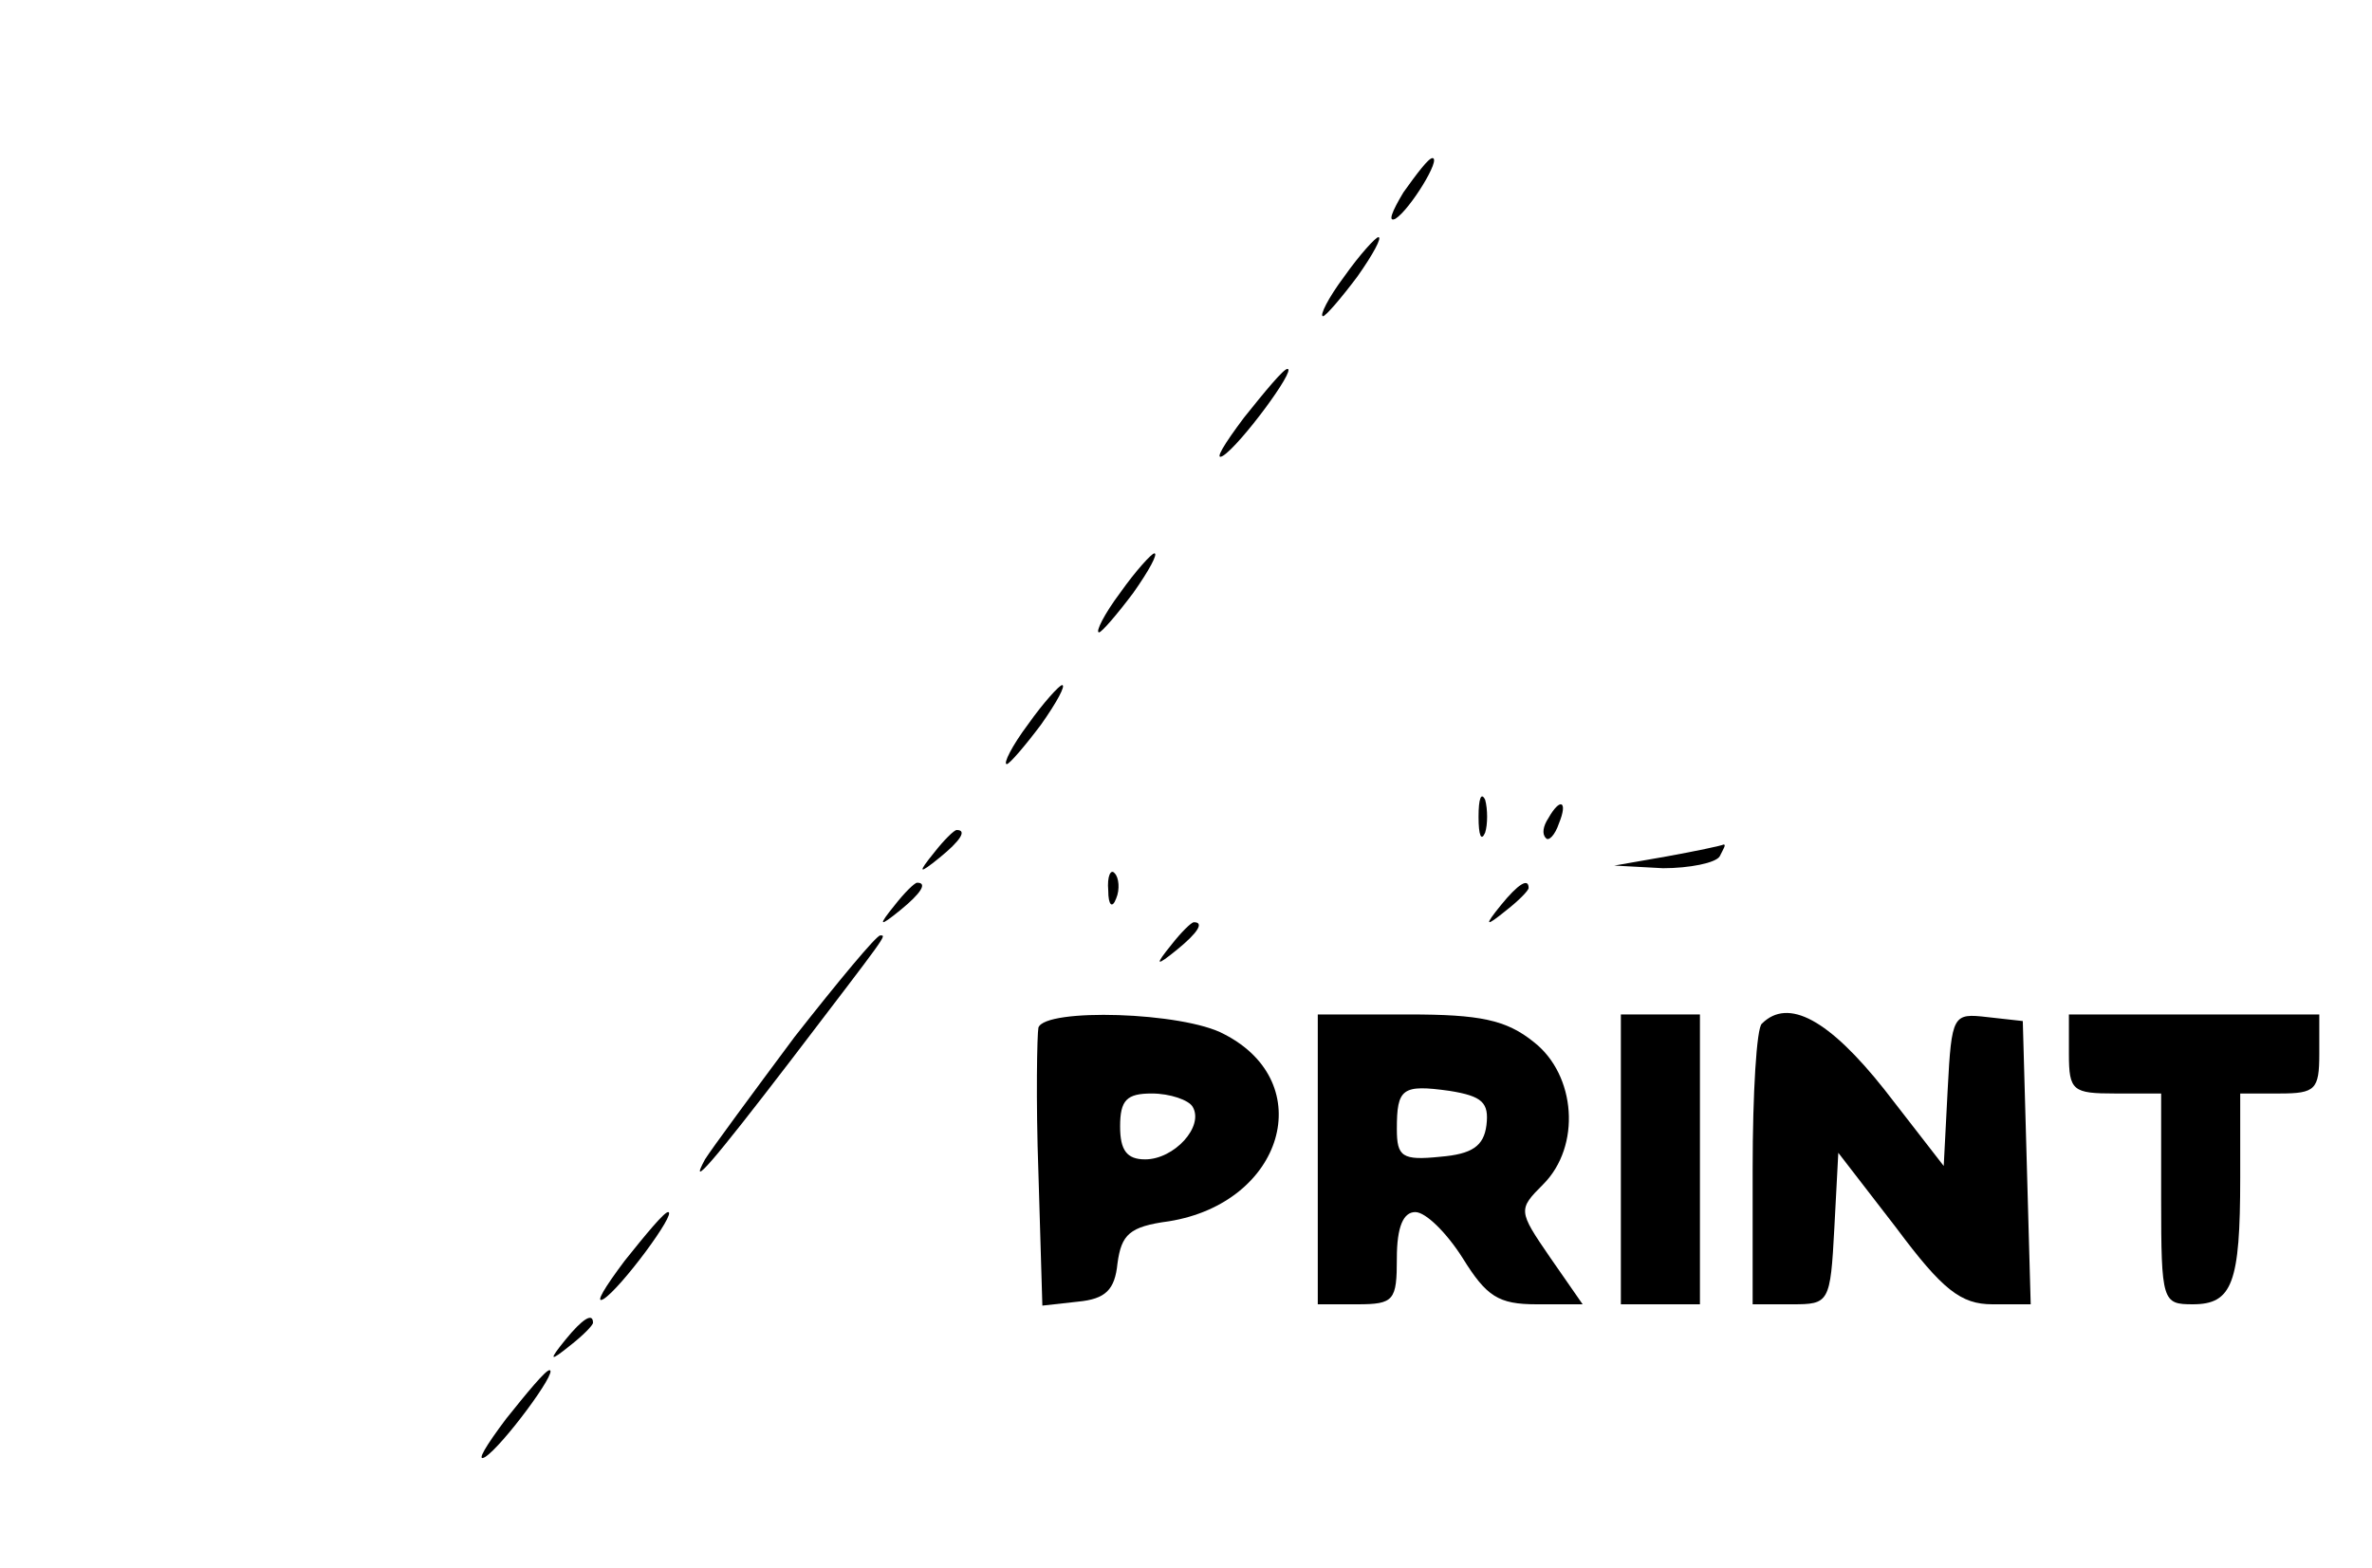
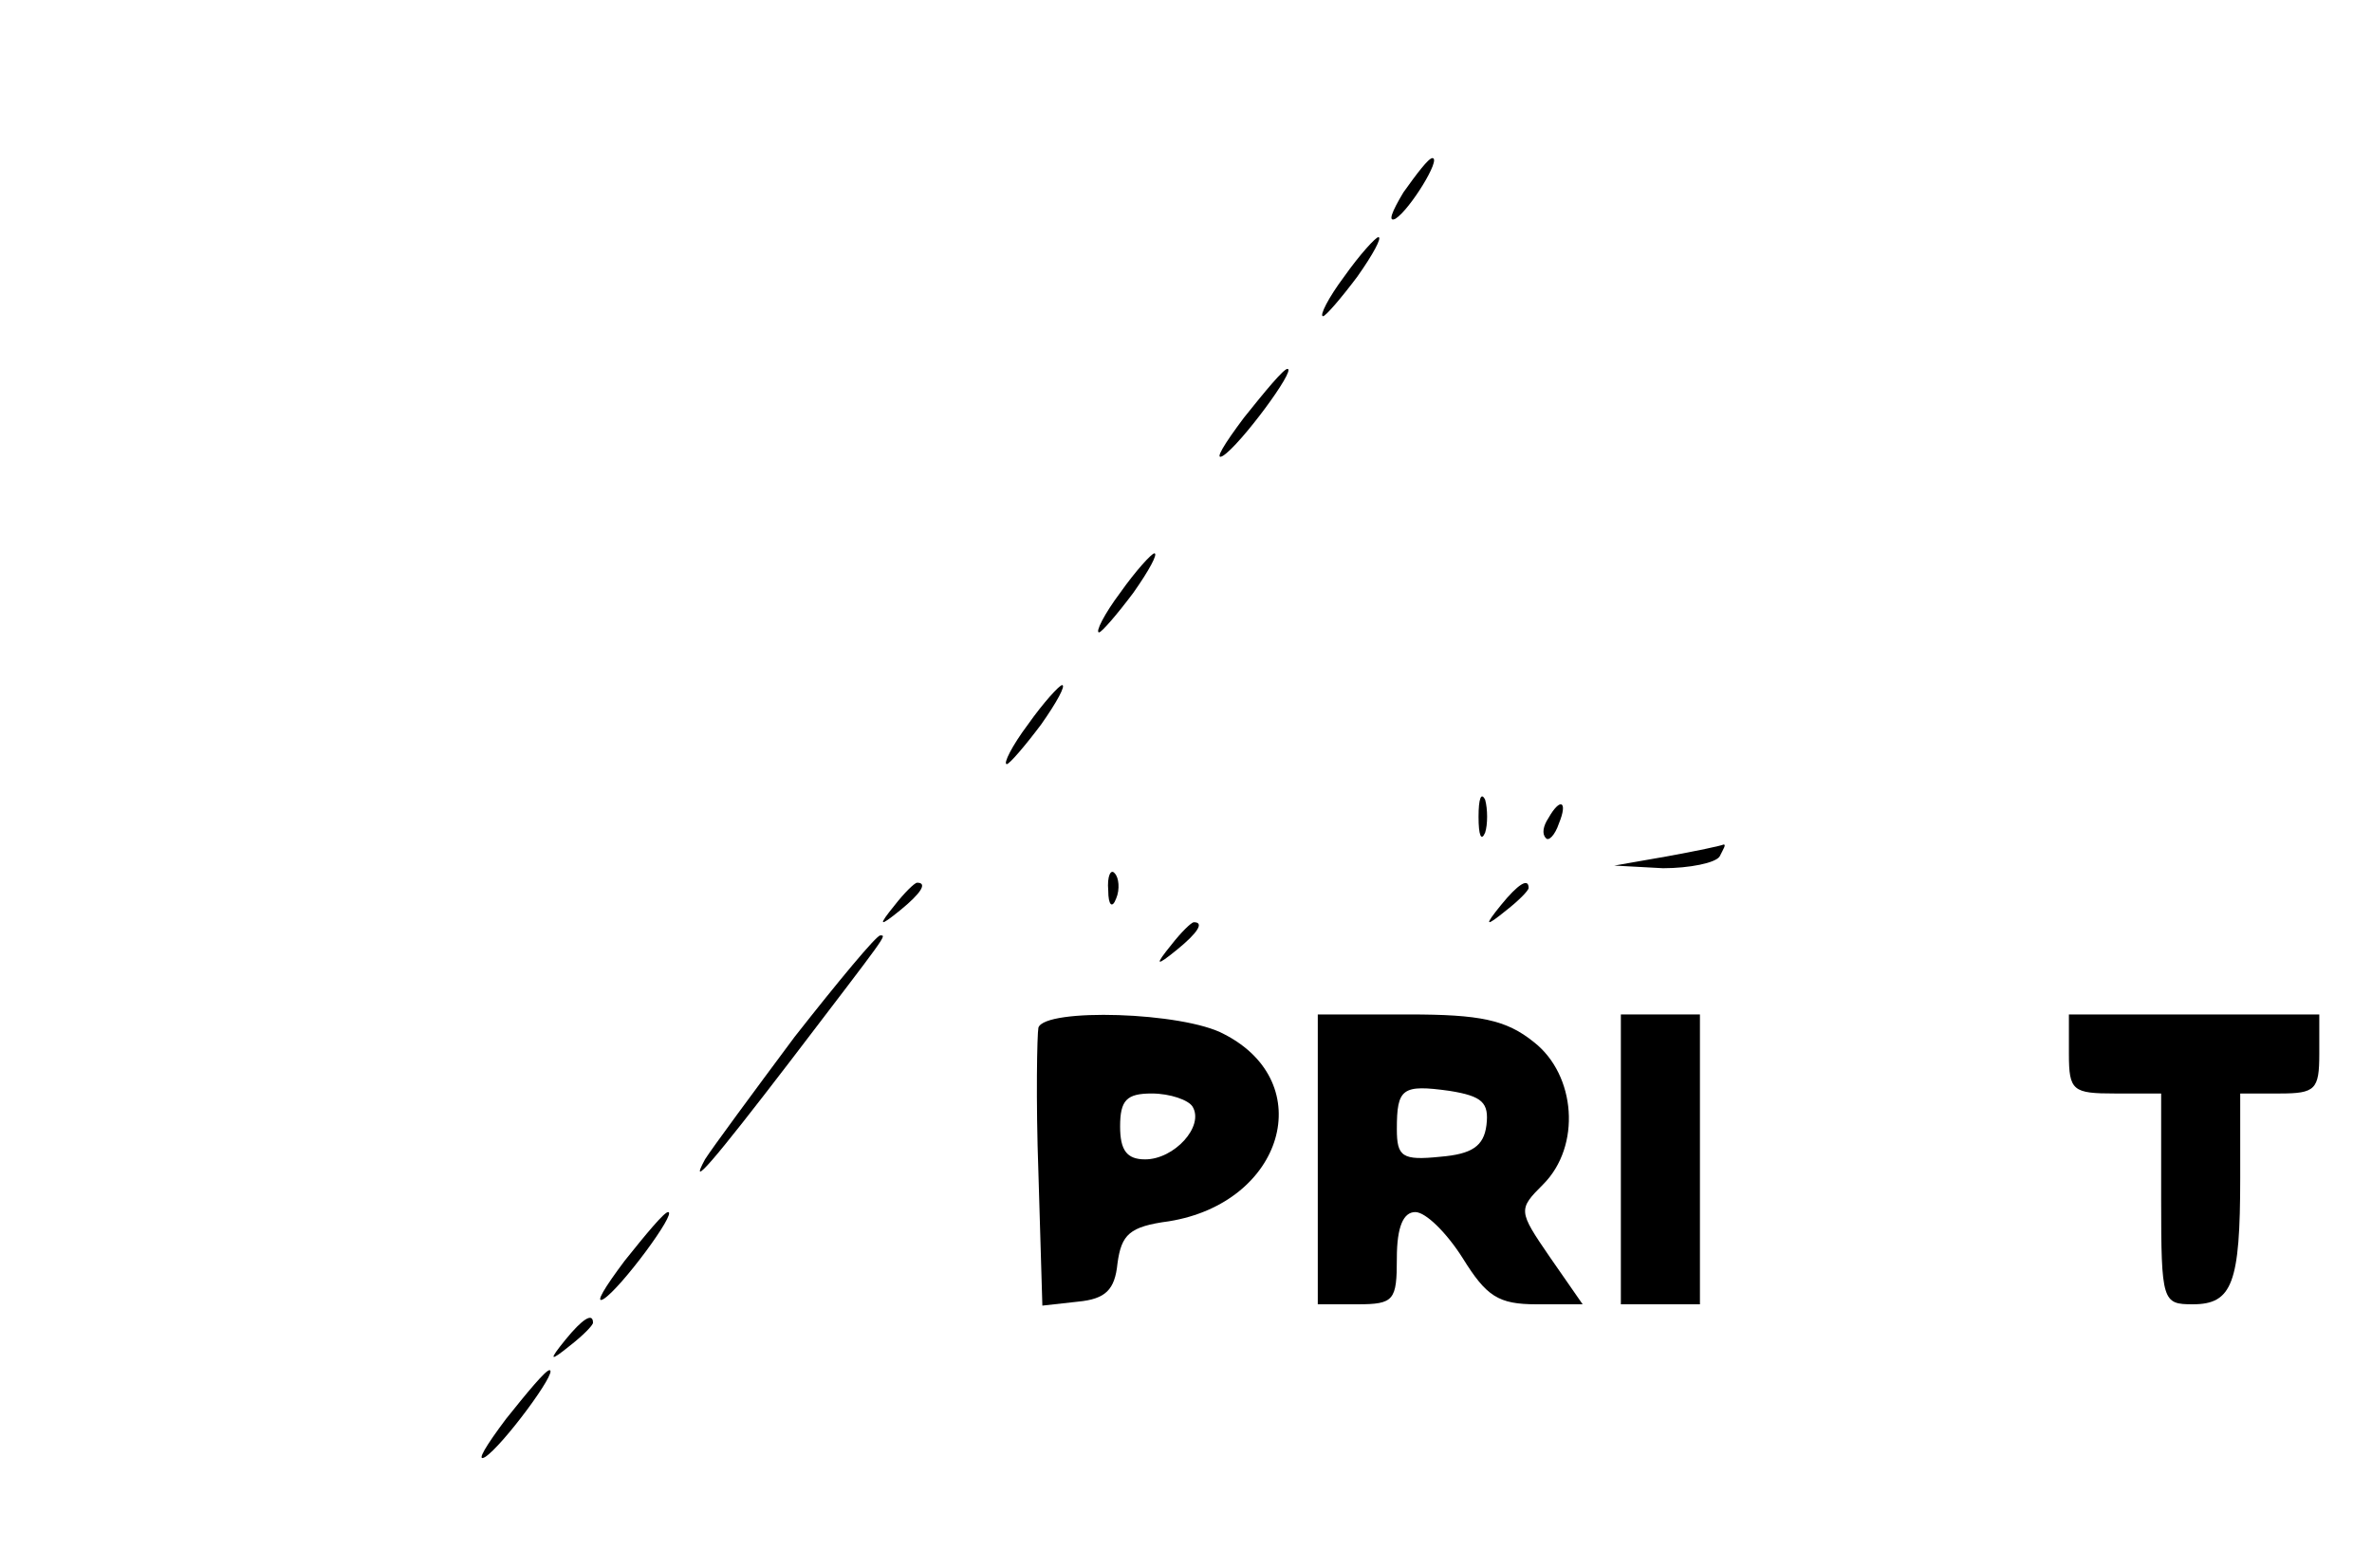
<svg xmlns="http://www.w3.org/2000/svg" version="1.0" width="180pt" height="119pt" viewBox="0 0 180 119" preserveAspectRatio="xMidYMid meet">
  <g transform="translate(0,119) scale(0.1,-0.1)" fill="#000000" stroke="none">
    <path d="M1065 1044 c-9 -15 -12 -23 -6 -20 11 7 35 46 28 46 -3 0 -12 -12 -22 -26z" />
    <path d="M1020 980 c-12 -16 -19 -30 -16 -30 2 0 14 14 26 30 12 17 19 30 16 30 -2 0 -14 -13 -26 -30z" />
    <path d="M944 873 c-15 -20 -23 -33 -16 -29 13 8 56 66 49 66 -3 0 -17 -17 -33 -37z" />
    <path d="M850 740 c-12 -16 -19 -30 -16 -30 2 0 14 14 26 30 12 17 19 30 16 30 -2 0 -14 -13 -26 -30z" />
    <path d="M780 640 c-12 -16 -19 -30 -16 -30 2 0 14 14 26 30 12 17 19 30 16 30 -2 0 -14 -13 -26 -30z" />
    <path d="M1122 570 c0 -14 2 -19 5 -12 2 6 2 18 0 25 -3 6 -5 1 -5 -13z" />
    <path d="M1175 569 c-4 -6 -5 -12 -2 -15 2 -3 7 2 10 11 7 17 1 20 -8 4z" />
-     <path d="M709 543 c-13 -16 -12 -17 4 -4 16 13 21 21 13 21 -2 0 -10 -8 -17 -17z" />
    <path d="M1265 540 l-40 -7 37 -2 c20 0 40 4 43 9 3 6 5 9 3 9 -2 -1 -21 -5 -43 -9z" />
    <path d="M841 514 c0 -11 3 -14 6 -6 3 7 2 16 -1 19 -3 4 -6 -2 -5 -13z" />
    <path d="M679 503 c-13 -16 -12 -17 4 -4 16 13 21 21 13 21 -2 0 -10 -8 -17 -17z" />
    <path d="M1139 503 c-13 -16 -12 -17 4 -4 9 7 17 15 17 17 0 8 -8 3 -21 -13z" />
    <path d="M889 473 c-13 -16 -12 -17 4 -4 16 13 21 21 13 21 -2 0 -10 -8 -17 -17z" />
    <path d="M603 403 c-32 -43 -63 -85 -68 -93 -13 -24 6 -2 65 75 74 97 73 95 68 95 -3 0 -32 -35 -65 -77z" />
    <path d="M788 410 c-1 -5 -2 -55 0 -110 l3 -101 27 3 c21 2 28 9 30 29 3 22 9 28 39 32 87 14 114 105 42 142 -31 17 -136 20 -141 5z m117 -60 c9 -15 -14 -40 -36 -40 -14 0 -19 7 -19 25 0 20 5 25 24 25 14 0 28 -5 31 -10z" />
    <path d="M1000 310 l0 -110 30 0 c28 0 30 3 30 35 0 24 5 35 14 35 8 0 24 -16 36 -35 18 -29 27 -35 56 -35 l35 0 -25 36 c-24 35 -24 36 -5 55 29 29 25 83 -7 108 -21 17 -41 21 -95 21 l-69 0 0 -110z m128 26 c-2 -16 -11 -22 -35 -24 -29 -3 -33 0 -33 21 0 31 4 34 40 29 25 -4 30 -9 28 -26z" />
    <path d="M1230 310 l0 -110 30 0 30 0 0 110 0 110 -30 0 -30 0 0 -110z" />
-     <path d="M1337 413 c-4 -3 -7 -53 -7 -110 l0 -103 30 0 c28 0 29 1 32 58 l3 57 44 -57 c35 -47 49 -58 73 -58 l29 0 -3 108 -3 107 -27 3 c-26 3 -27 2 -30 -55 l-3 -58 -45 58 c-42 53 -73 70 -93 50z" />
    <path d="M1570 390 c0 -28 3 -30 35 -30 l35 0 0 -80 c0 -78 1 -80 24 -80 30 0 36 16 36 96 l0 64 30 0 c27 0 30 3 30 30 l0 30 -95 0 -95 0 0 -30z" />
    <path d="M474 233 c-15 -20 -23 -33 -16 -29 13 8 56 66 49 66 -3 0 -17 -17 -33 -37z" />
    <path d="M429 173 c-13 -16 -12 -17 4 -4 9 7 17 15 17 17 0 8 -8 3 -21 -13z" />
    <path d="M384 113 c-15 -20 -23 -33 -16 -29 13 8 56 66 49 66 -3 0 -17 -17 -33 -37z" />
  </g>
</svg>